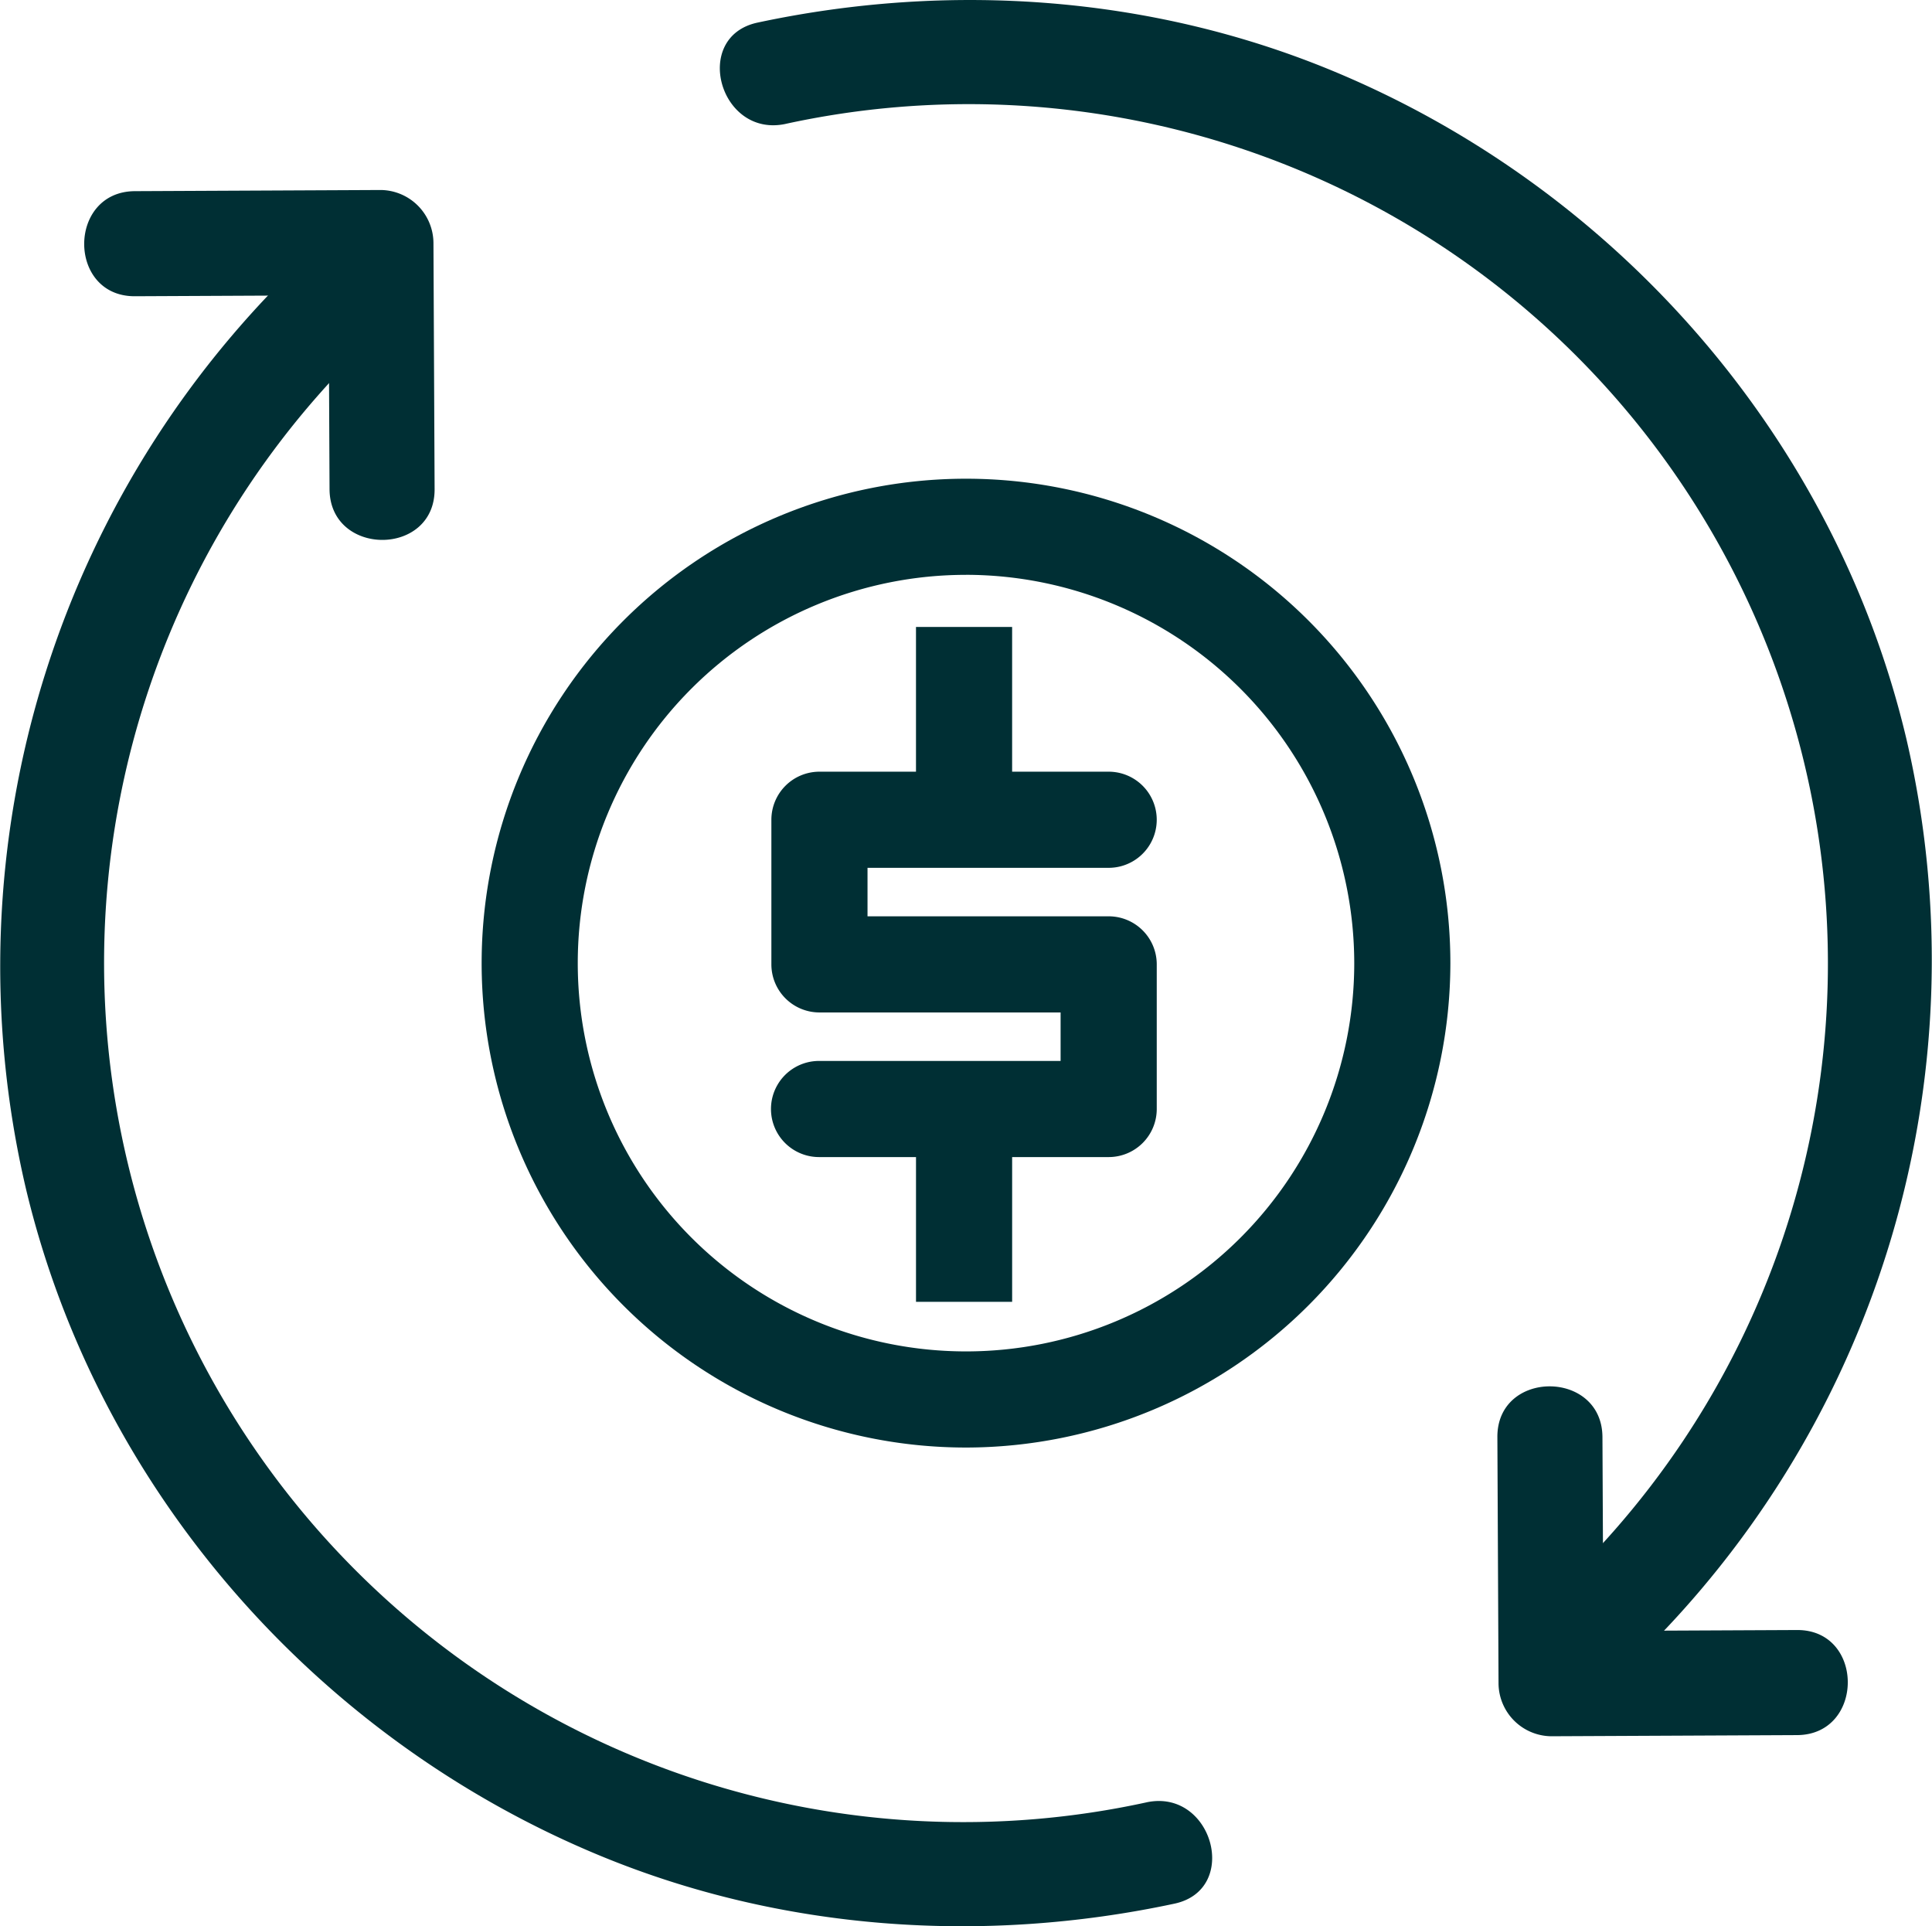
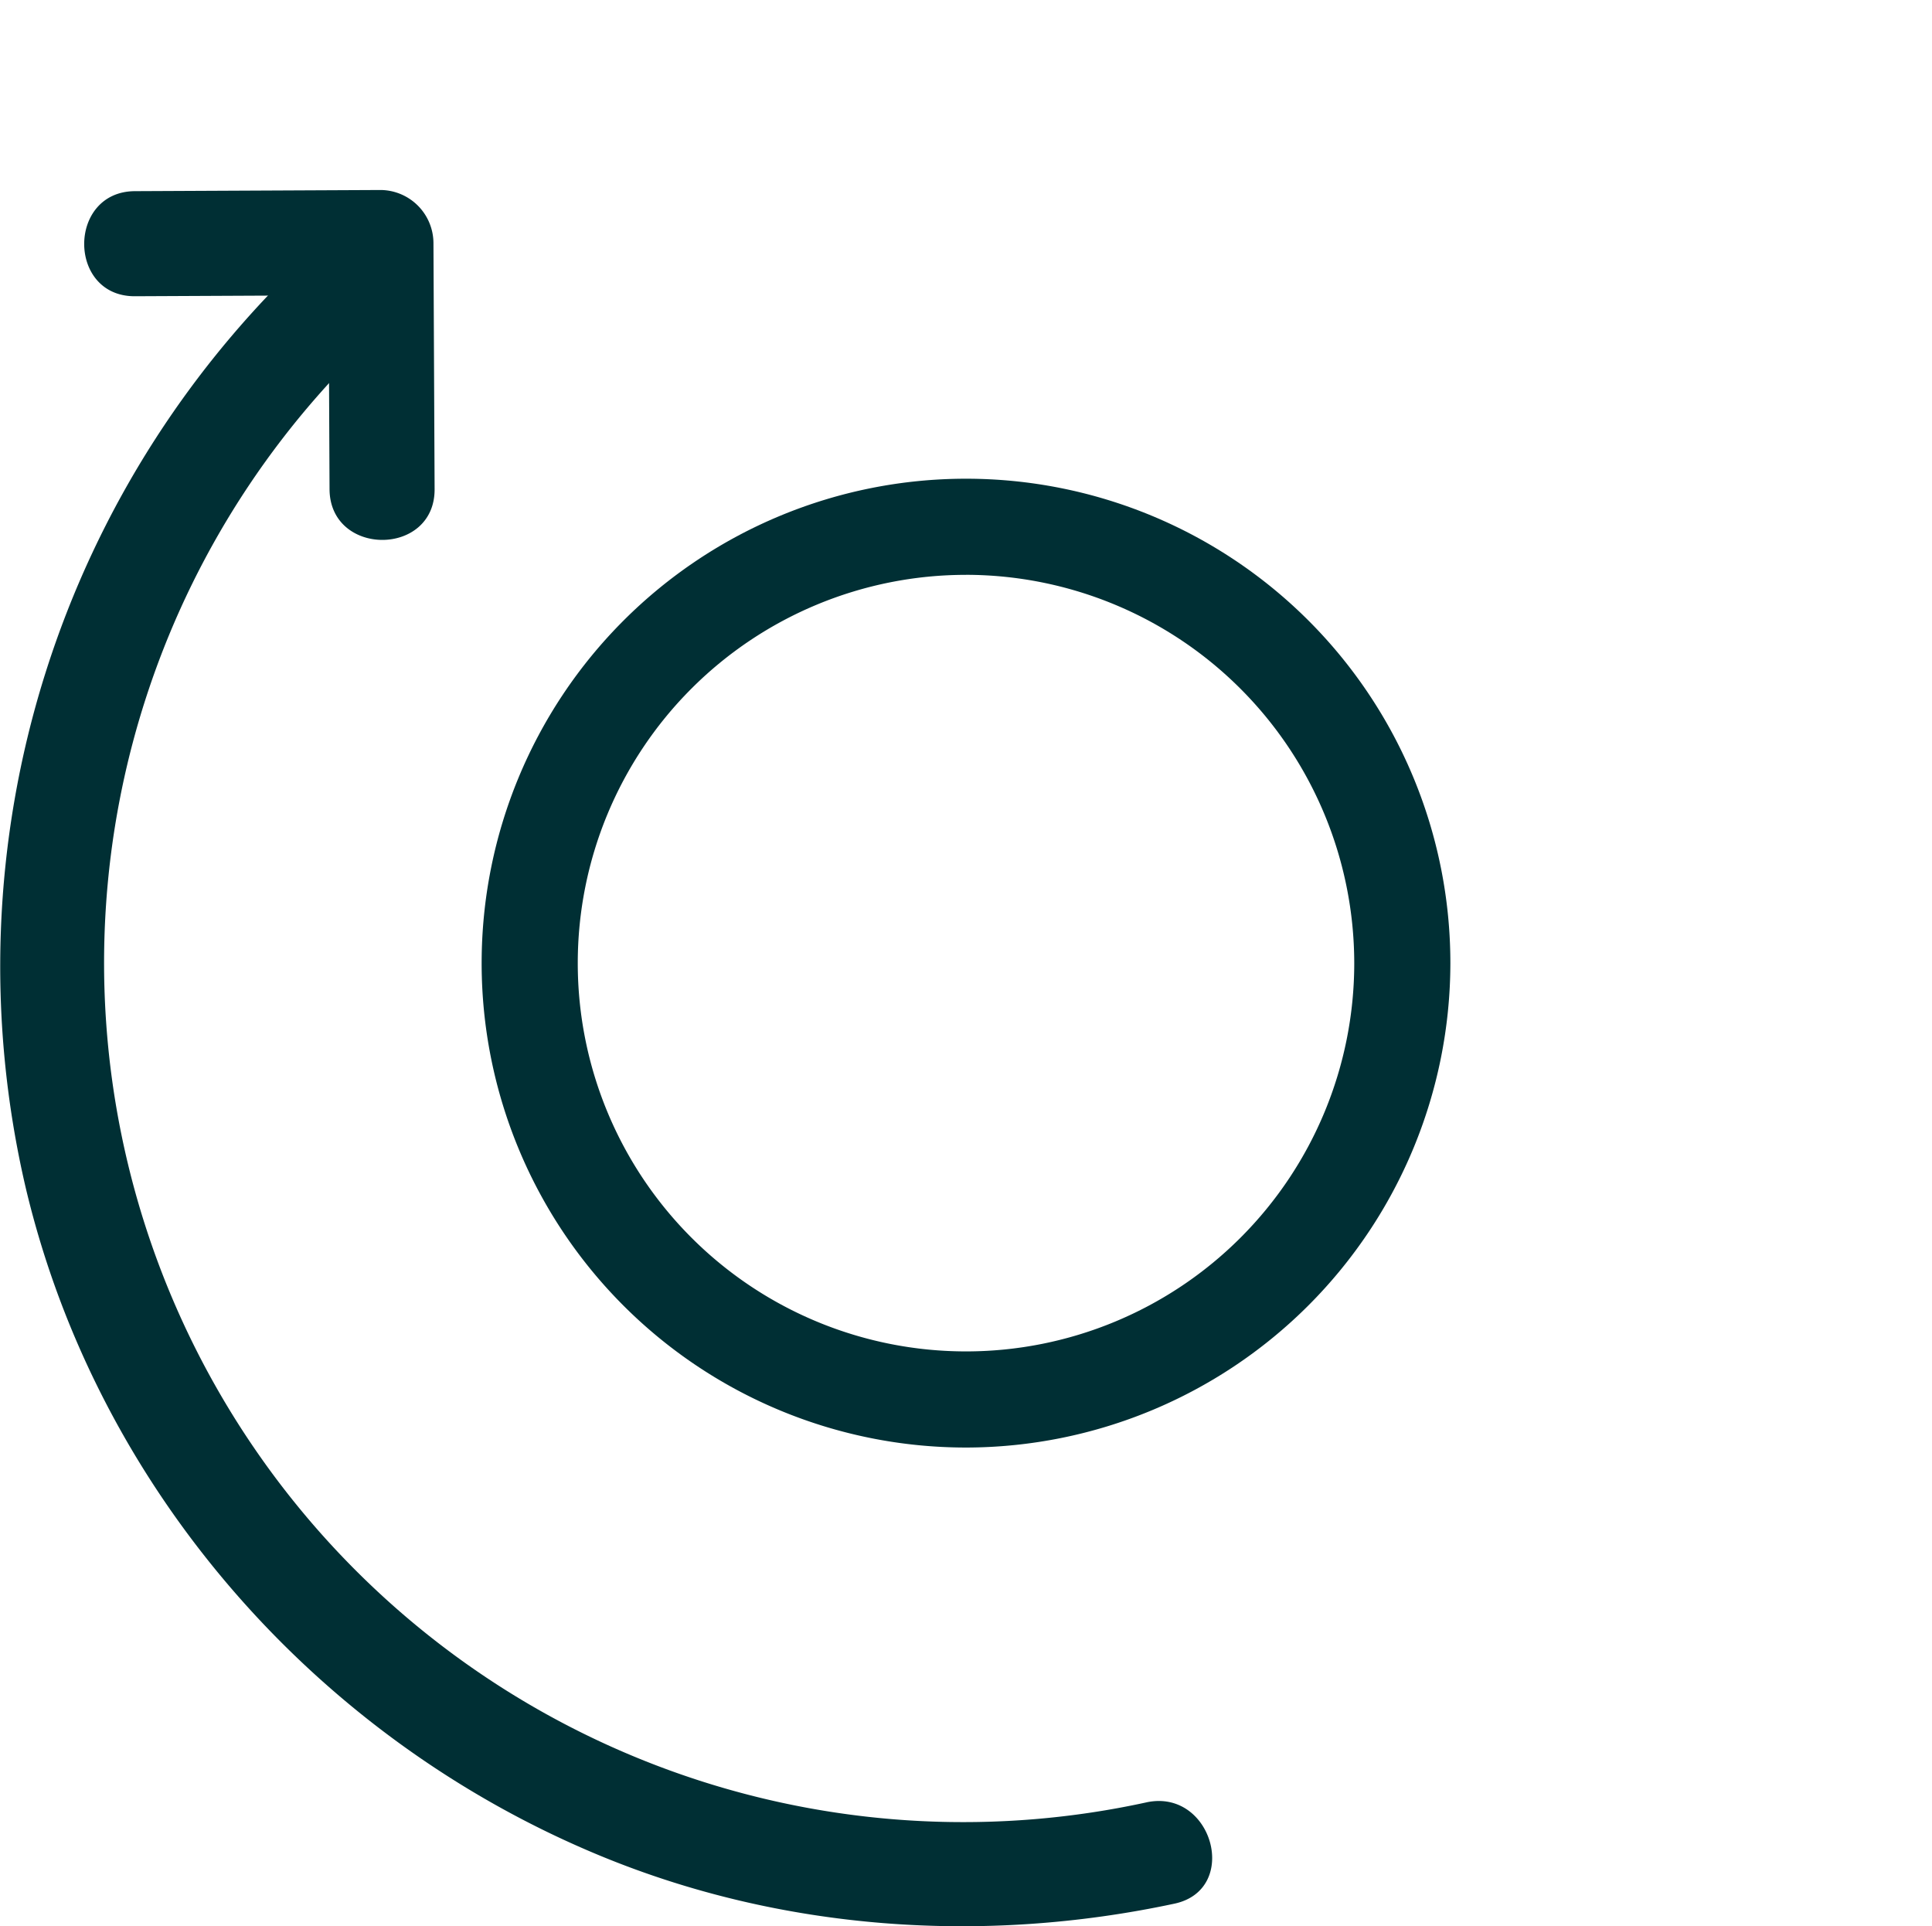
<svg xmlns="http://www.w3.org/2000/svg" width="260" height="259.203" viewBox="0 0 260 259.203">
  <defs>
    <style>.a{fill:#002f34;}</style>
  </defs>
  <g transform="translate(-2240.288 -4654.819)">
    <g transform="translate(2344.041 4739.18)">
-       <path class="a" d="M2410.477,4788.662a6.468,6.468,0,1,0,0-12.936h-12.993v-19.479h-12.937v19.479h-12.992a6.468,6.468,0,0,0-6.469,6.467v19.462a6.468,6.468,0,0,0,6.469,6.468h32.453v6.525H2371.5a6.468,6.468,0,1,0,0,12.936h13.049v19.479h12.937v-19.479h12.993a6.468,6.468,0,0,0,6.468-6.468v-19.461a6.468,6.468,0,0,0-6.468-6.468h-32.455v-6.525Z" transform="translate(-2365.03 -4756.246)" />
-     </g>
+       </g>
    <g transform="translate(2305.104 4719.236)">
      <path class="a" d="M2383.4,4862.636a65.184,65.184,0,1,1,65.185-65.184A65.258,65.258,0,0,1,2383.4,4862.636Zm0-117.432a52.248,52.248,0,1,0,52.249,52.248A52.307,52.307,0,0,0,2383.4,4745.2Z" transform="translate(-2318.216 -4732.268)" />
    </g>
    <g transform="translate(2240.288 4685.46)">
      <path class="a" d="M2394.579,4903.548a115.629,115.629,0,0,1-100.766-200.017c6.806-6.067-3.222-16.039-10-10a131.077,131.077,0,0,0-40.054,127.36c9.607,40.46,39.048,74.044,77.332,89.852,24.392,10.07,51.516,11.939,77.246,6.437,8.894-1.9,5.13-15.535-3.759-13.634Z" transform="translate(-2240.288 -4691.659)" />
    </g>
    <g transform="translate(2251.622 4680.387)">
      <g transform="translate(0 0)">
        <path class="a" d="M2260.744,4699.855l33.1-.156-7.07-7.07.155,33.184c.042,9.1,14.182,9.114,14.139,0l-.155-33.184a7.173,7.173,0,0,0-7.07-7.07l-33.1.156c-9.1.042-9.115,14.182,0,14.14Z" transform="translate(-2253.915 -4685.56)" />
      </g>
    </g>
    <g transform="translate(2337.159 4654.819)">
      <g transform="translate(0)">
-         <path class="a" d="M2365.594,4671.492a115.629,115.629,0,0,1,100.767,200.016c-6.807,6.067,3.221,16.039,10,10a131.072,131.072,0,0,0,40.054-127.36c-9.607-40.46-39.048-74.046-77.331-89.852-24.393-10.071-51.517-11.939-77.247-6.437-8.894,1.9-5.13,15.535,3.759,13.635Z" transform="translate(-2356.756 -4654.819)" />
-       </g>
+         </g>
    </g>
    <g transform="translate(2441.799 4841.371)">
-       <path class="a" d="M2522.891,4911.9l-33.1.154,7.07,7.07-.156-33.183c-.042-9.1-14.182-9.115-14.14,0l.156,33.183a7.171,7.171,0,0,0,7.07,7.07l33.1-.154c9.1-.043,9.115-14.183,0-14.14Z" transform="translate(-2482.566 -4879.111)" />
-     </g>
+       </g>
  </g>
</svg>